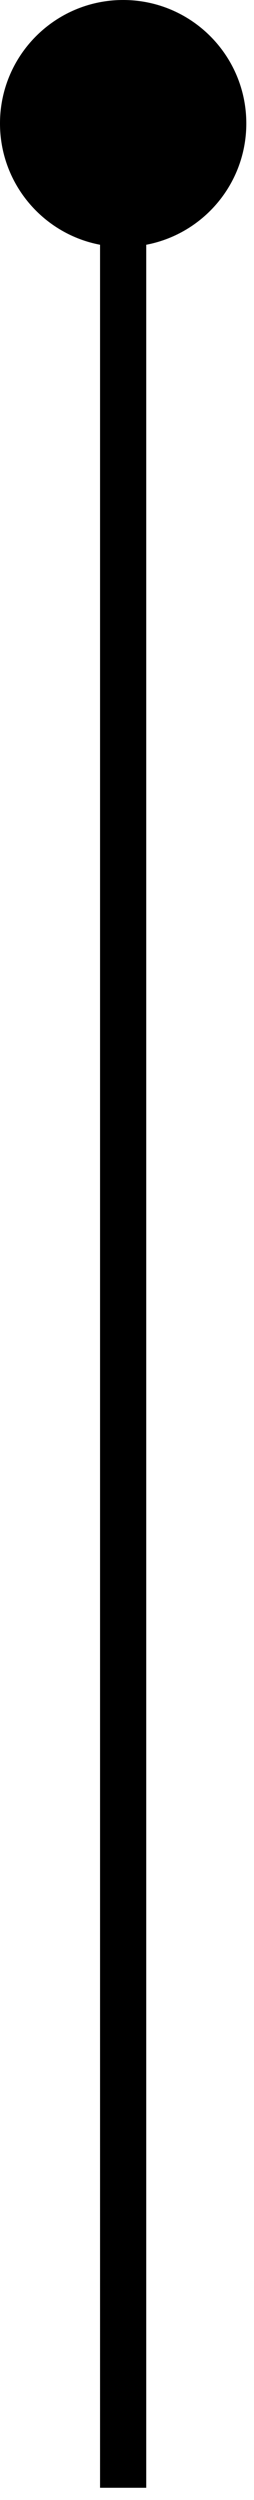
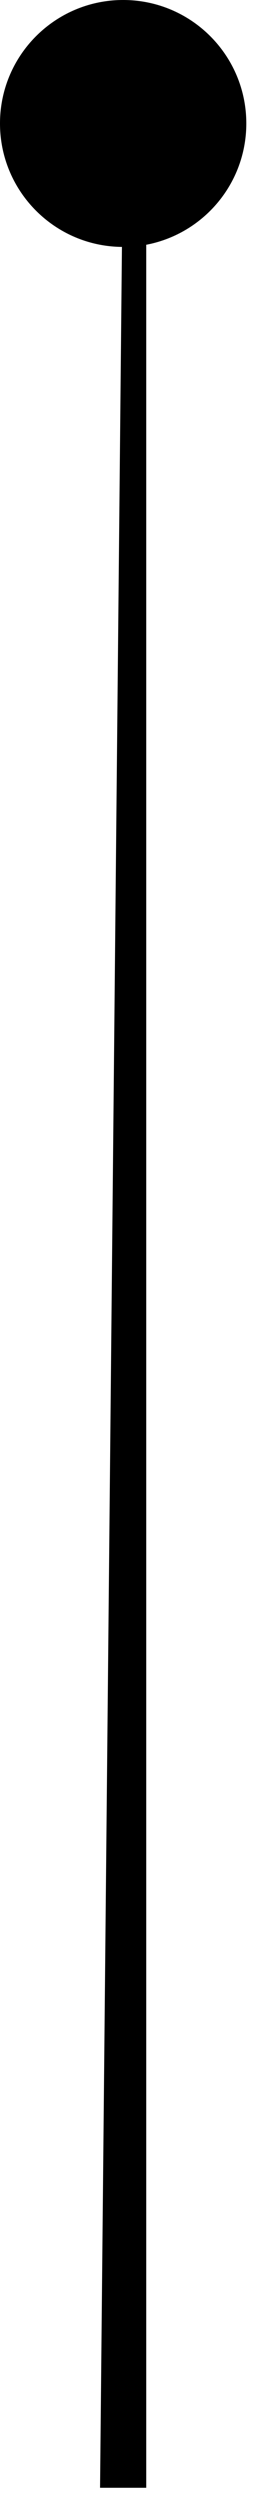
<svg xmlns="http://www.w3.org/2000/svg" width="11" height="108" viewBox="0 0 11 108" fill="none">
-   <path d="M10.667 5.333C10.667 2.388 8.279 0 5.333 0C2.388 -1e-06 0 2.388 0 5.333C-1e-06 8.279 2.388 10.667 5.333 10.667C8.279 10.667 10.667 8.279 10.667 5.333ZM5.333 107.47H6.333L6.333 5.333H5.333H4.333L4.333 107.47H5.333Z" fill="black" />
+   <path d="M10.667 5.333C10.667 2.388 8.279 0 5.333 0C2.388 -1e-06 0 2.388 0 5.333C-1e-06 8.279 2.388 10.667 5.333 10.667C8.279 10.667 10.667 8.279 10.667 5.333ZM5.333 107.47H6.333L6.333 5.333H5.333L4.333 107.47H5.333Z" fill="black" />
</svg>